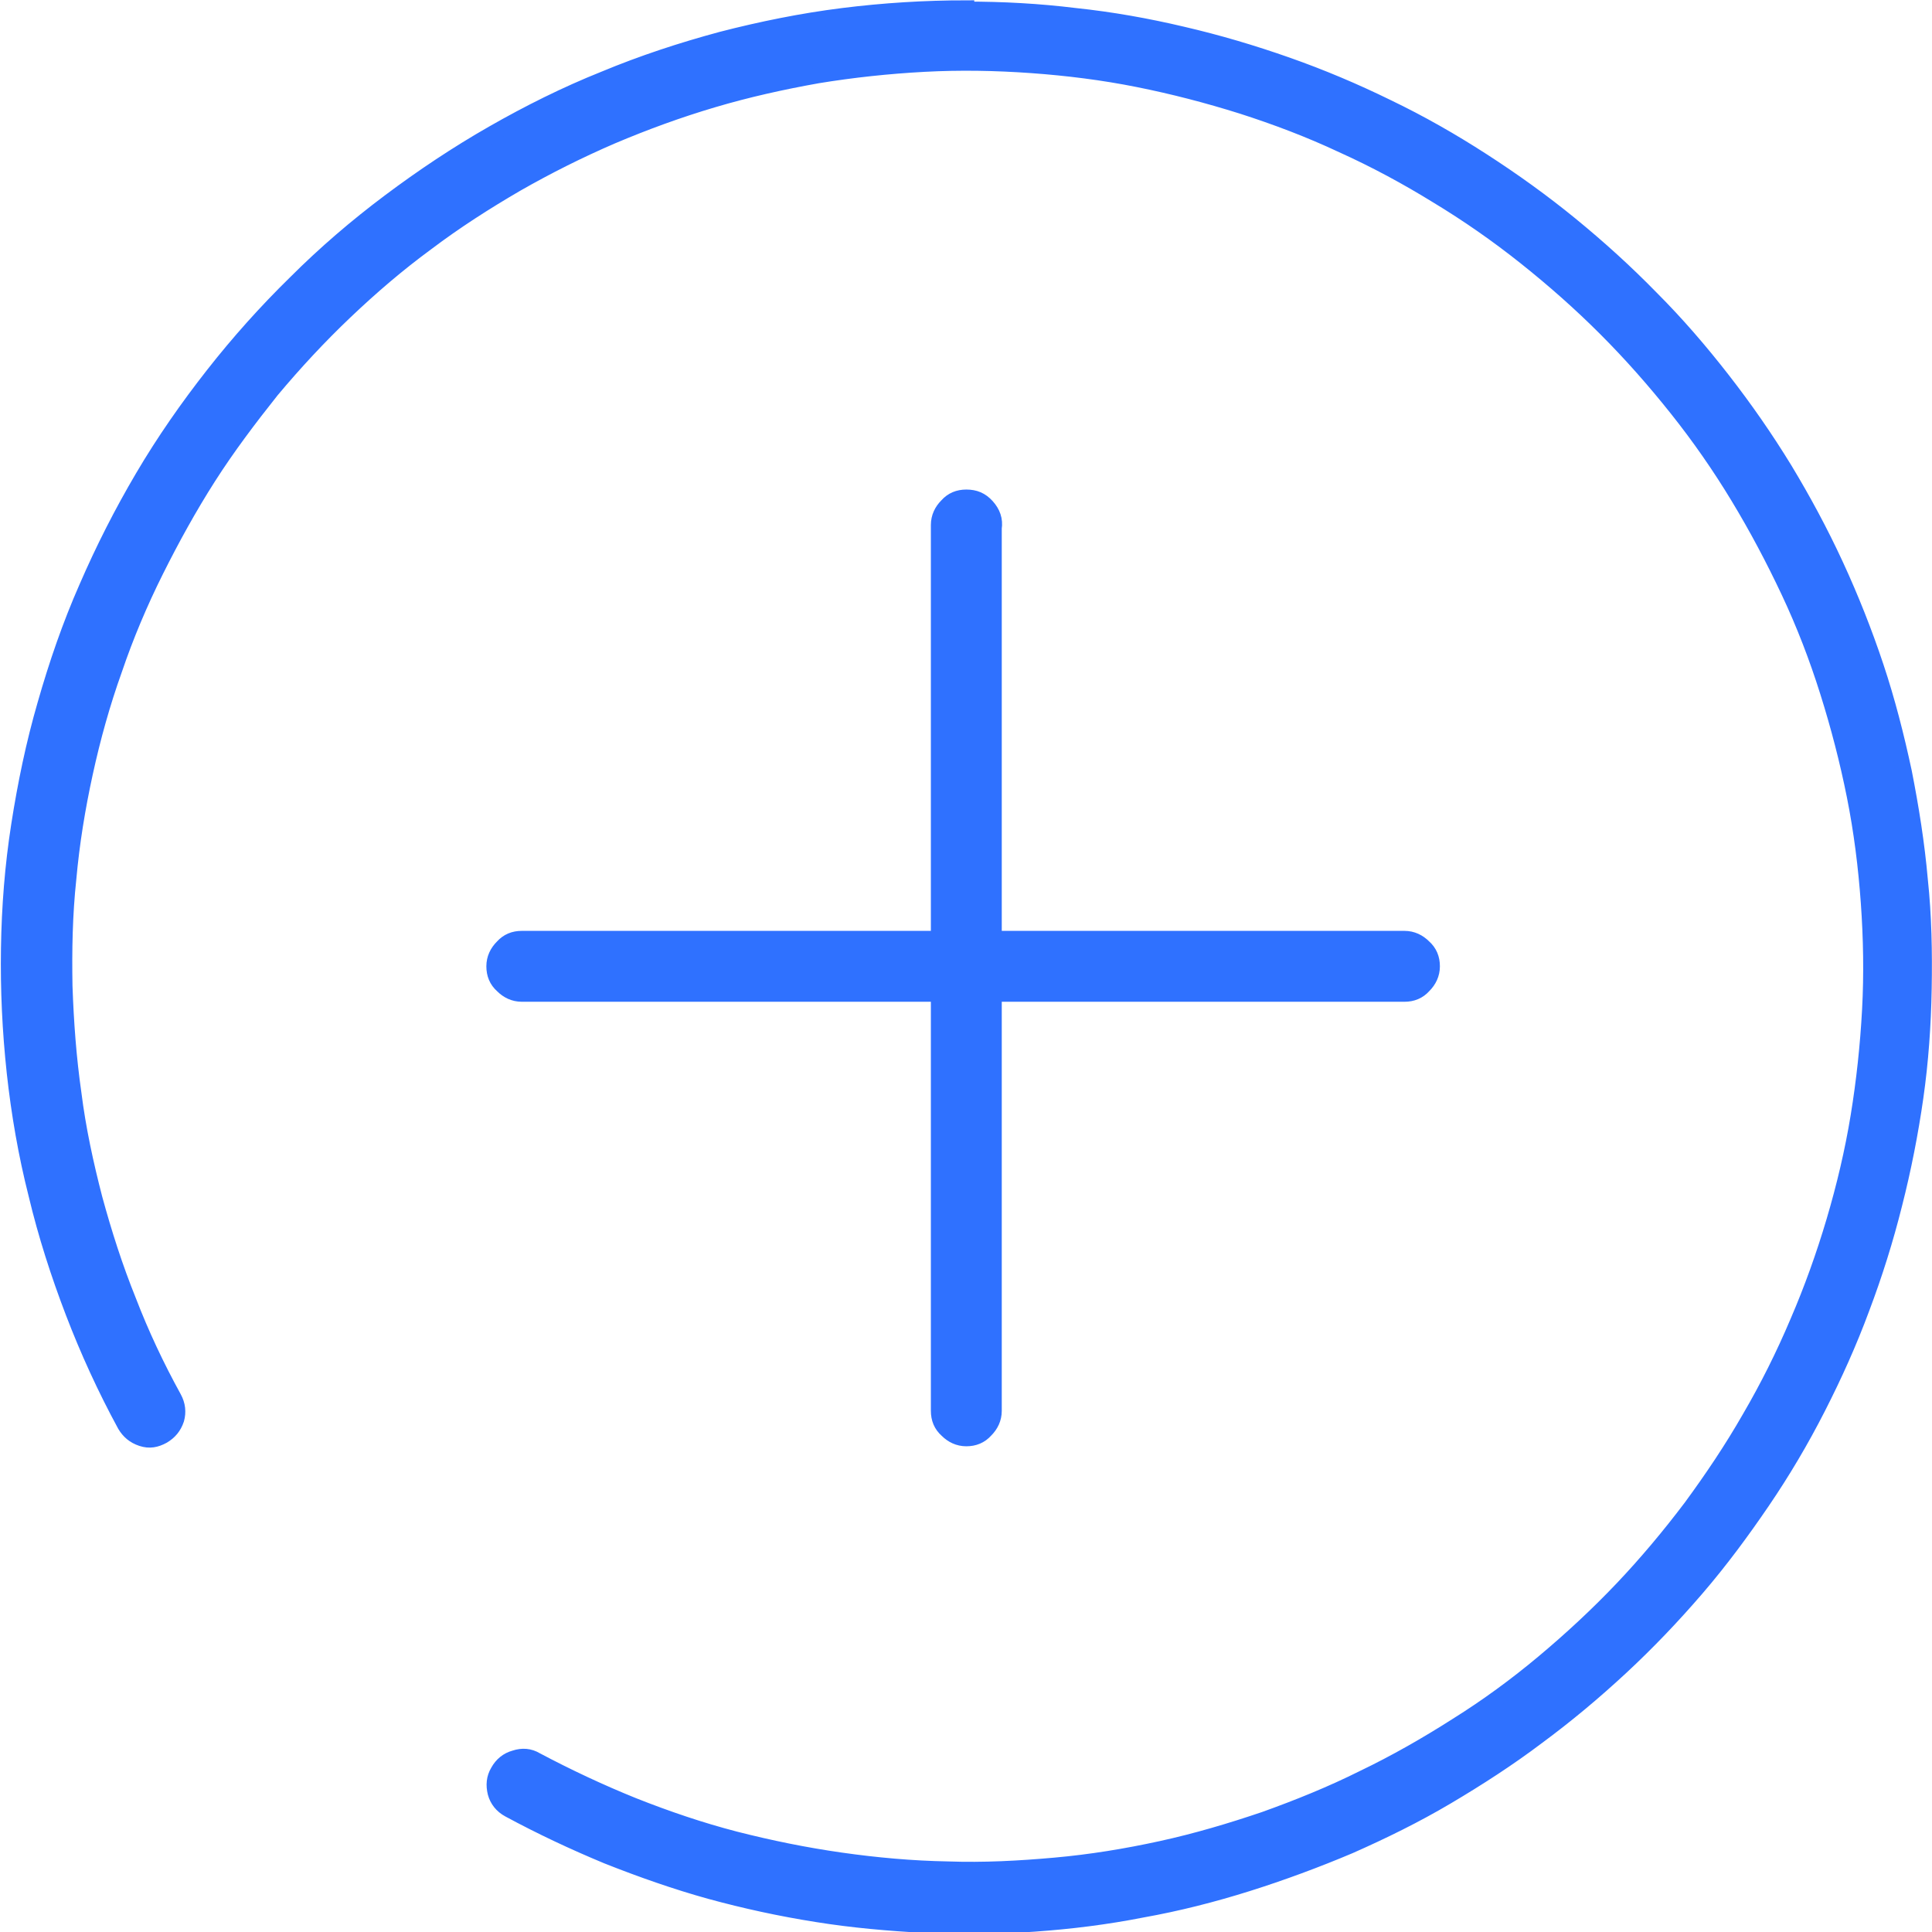
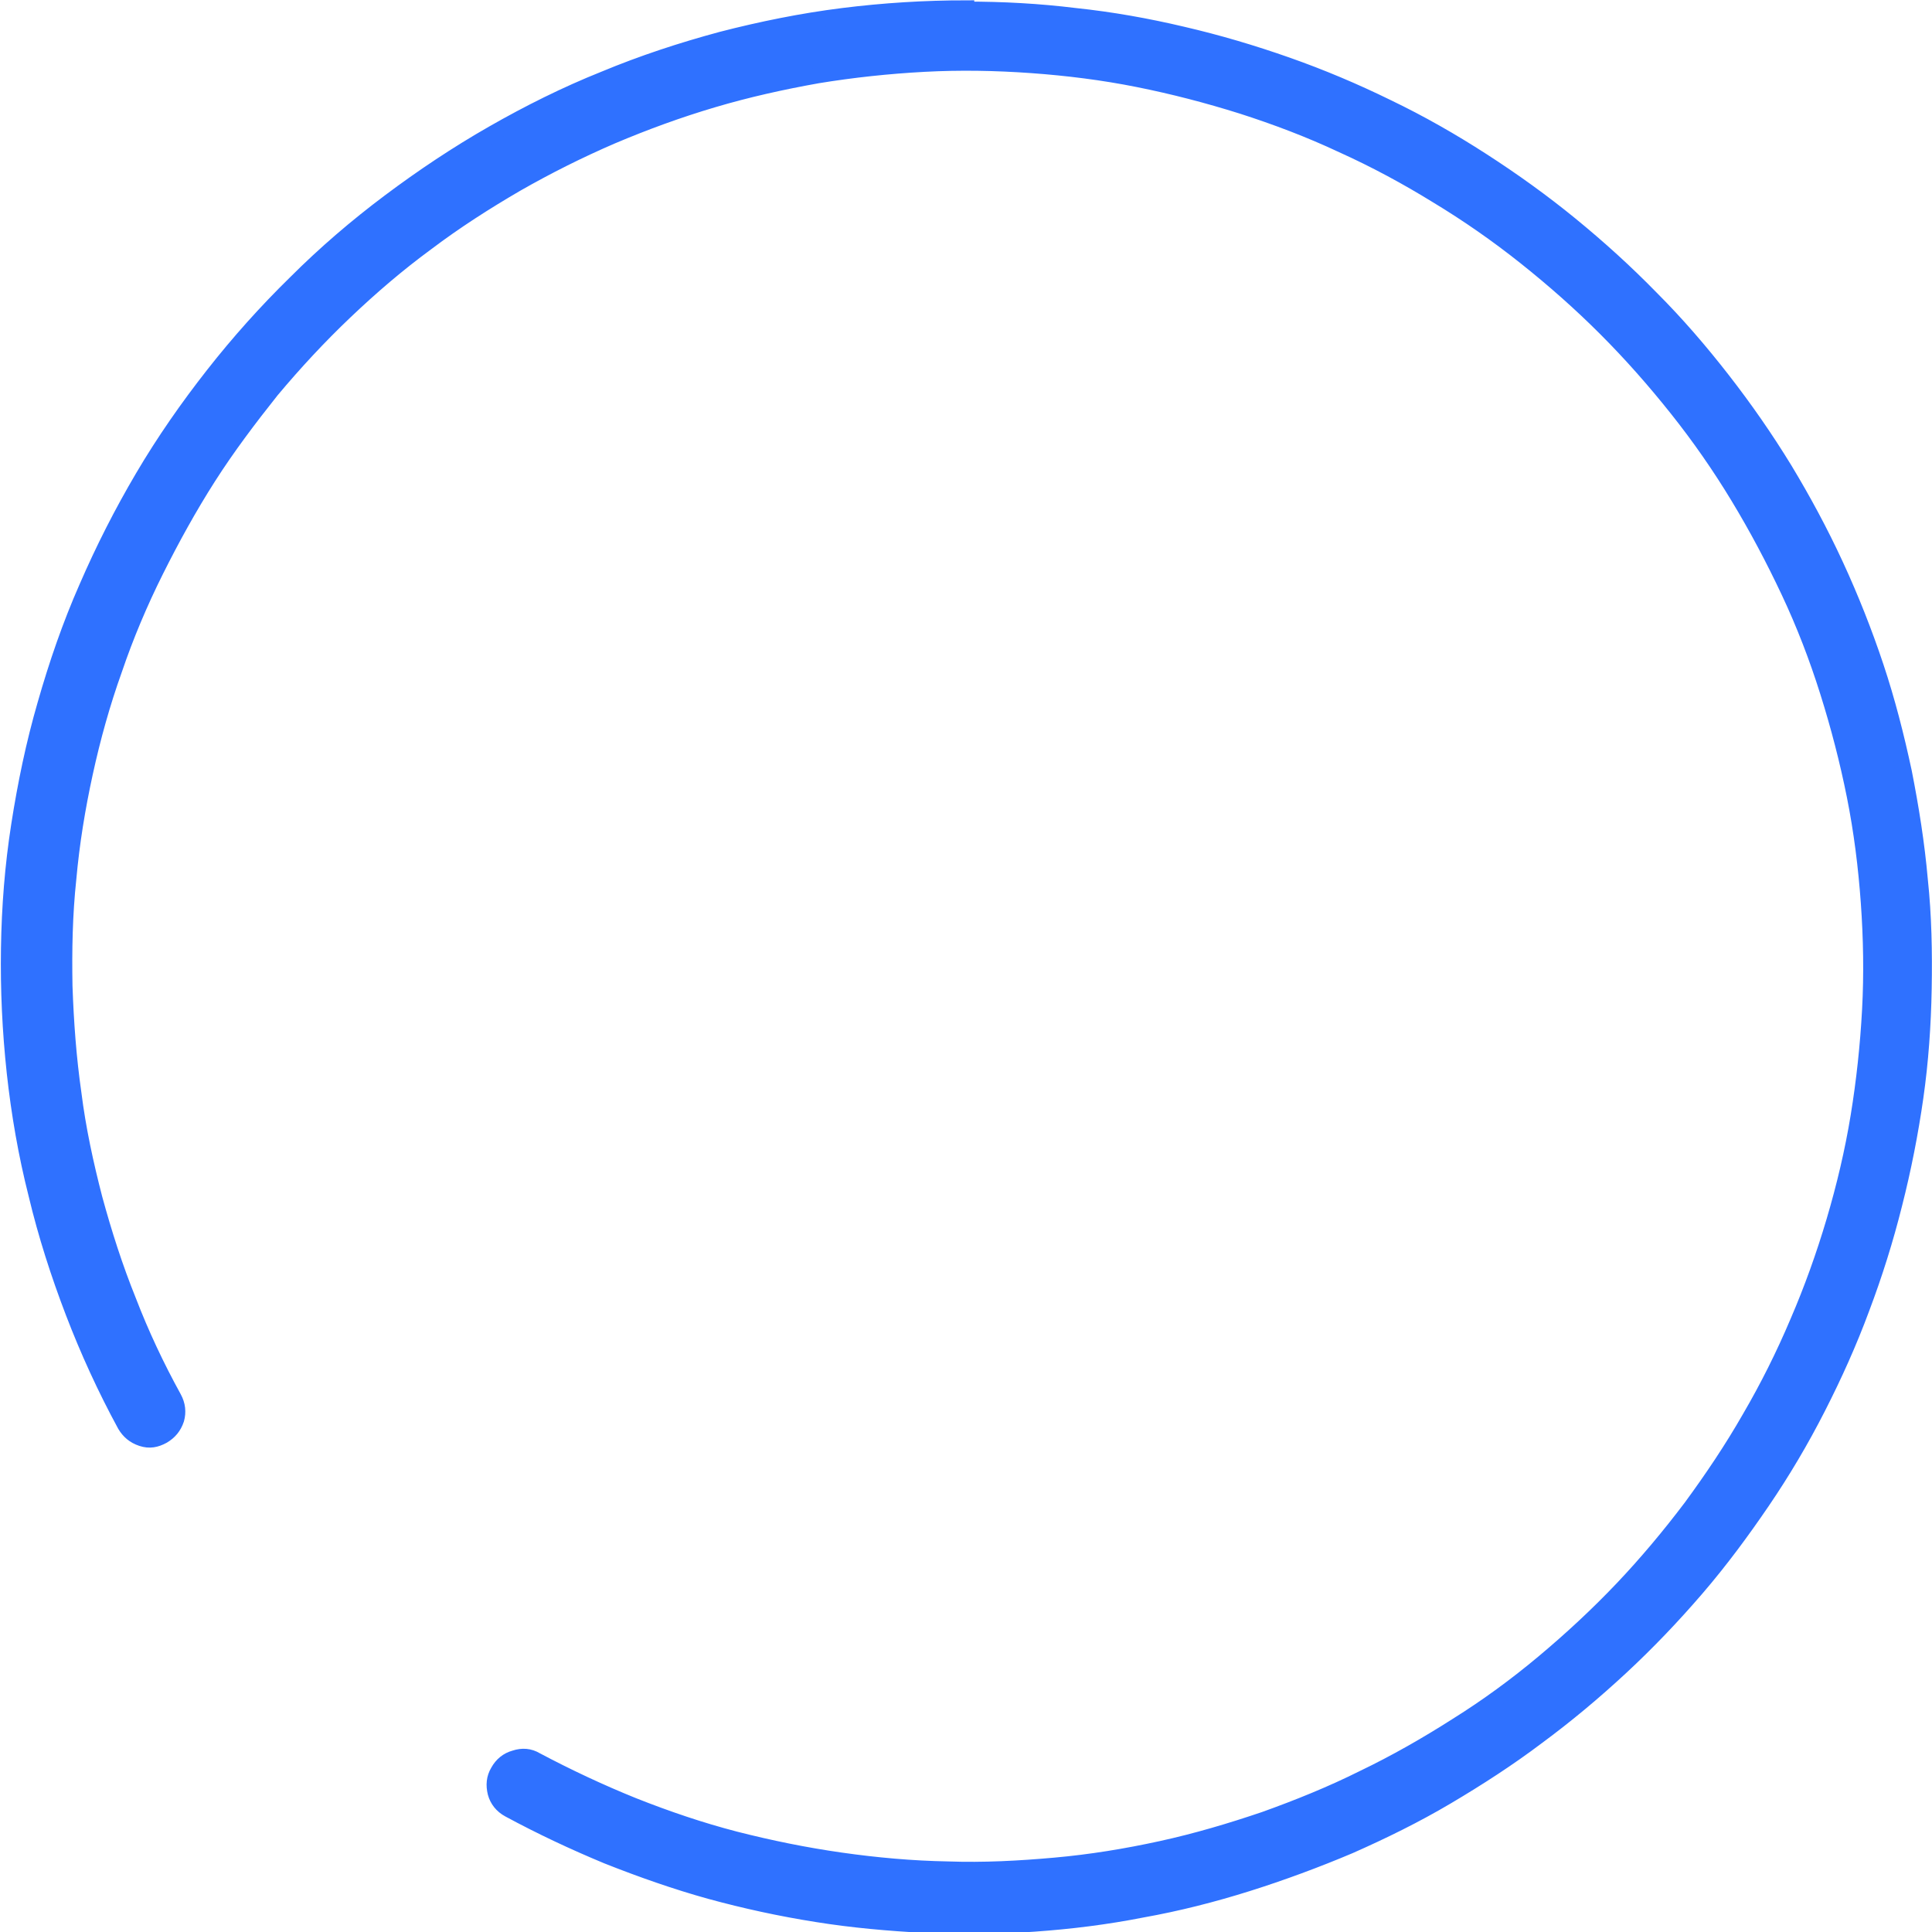
<svg xmlns="http://www.w3.org/2000/svg" id="Calque_2" viewBox="0 0 30.25 30.25">
  <defs>
    <style>.cls-1{fill:#2f71ff;stroke:#2f71ff;stroke-miterlimit:10;stroke-width:.25px;}</style>
  </defs>
  <g id="Calque_1-2">
    <path class="cls-1" d="m15.13.13c-.65,0-1.29.04-1.93.12-.64.08-1.28.21-1.9.37-.63.17-1.24.37-1.84.62-.6.24-1.18.53-1.74.85-.56.32-1.1.68-1.62,1.07-.52.39-1.01.81-1.47,1.27-.46.45-.89.93-1.29,1.44-.4.51-.77,1.04-1.1,1.6-.33.56-.62,1.13-.88,1.73-.26.59-.47,1.2-.65,1.83-.18.62-.31,1.25-.41,1.89-.1.64-.15,1.28-.16,1.93-.01.65.02,1.29.09,1.94.07.64.18,1.28.34,1.91.15.63.35,1.25.58,1.85s.5,1.19.81,1.76c.06.1.14.17.26.21s.22.02.33-.04c.1-.06.17-.14.21-.26.03-.11.02-.22-.04-.33-.27-.49-.51-1-.71-1.52-.21-.52-.38-1.05-.53-1.6-.14-.54-.26-1.09-.33-1.65-.08-.56-.12-1.11-.14-1.68-.01-.56,0-1.12.06-1.68.05-.56.14-1.11.26-1.66.12-.55.27-1.09.46-1.62.18-.53.4-1.05.65-1.55.25-.5.52-.99.82-1.46.3-.47.64-.92.99-1.36.36-.43.74-.84,1.15-1.23.41-.39.83-.75,1.28-1.08.45-.34.92-.64,1.4-.92.49-.28.99-.53,1.5-.75.52-.22,1.04-.41,1.58-.57.54-.16,1.08-.28,1.64-.38.55-.09,1.11-.15,1.67-.18.56-.03,1.12-.02,1.68.02.56.04,1.12.11,1.67.22.55.11,1.09.25,1.63.42.53.17,1.06.37,1.57.61.51.23,1.01.5,1.48.79.48.29.94.61,1.38.96s.86.72,1.26,1.12c.4.4.77.82,1.12,1.26s.67.9.96,1.38c.29.48.55.97.79,1.48s.44,1.03.61,1.57.31,1.08.42,1.63c.11.55.18,1.11.22,1.67.04.56.05,1.12.02,1.68-.03.56-.09,1.12-.18,1.67-.09.55-.22,1.1-.38,1.64-.16.54-.35,1.07-.57,1.58-.22.52-.47,1.02-.75,1.5-.28.49-.59.95-.92,1.4-.34.45-.7.88-1.08,1.28-.39.41-.8.79-1.23,1.15s-.88.69-1.36.99c-.47.3-.96.58-1.46.82-.5.25-1.02.46-1.55.65-.53.18-1.07.34-1.62.46-.55.12-1.1.21-1.66.26s-1.12.08-1.68.06c-.56-.01-1.12-.06-1.68-.14-.56-.08-1.1-.19-1.65-.33-.54-.14-1.07-.32-1.6-.53-.52-.21-1.03-.45-1.52-.71-.1-.06-.21-.07-.33-.03-.11.03-.2.1-.26.21-.06.1-.07.21-.04.33.03.11.1.2.21.26.5.27,1.01.51,1.54.73.53.21,1.07.4,1.61.55.55.15,1.1.27,1.67.36.56.09,1.13.14,1.7.17.57.02,1.14.02,1.7-.02.57-.04,1.13-.11,1.69-.22.56-.1,1.11-.24,1.65-.41s1.08-.37,1.6-.59c.52-.23,1.03-.48,1.52-.77s.97-.6,1.42-.94c.46-.34.89-.7,1.31-1.09.42-.39.81-.8,1.18-1.23.37-.43.71-.89,1.03-1.36.32-.47.61-.96.87-1.47.26-.51.49-1.02.69-1.56.2-.53.37-1.07.51-1.63.14-.55.25-1.11.33-1.67.08-.56.12-1.13.13-1.7.01-.57,0-1.14-.06-1.7-.05-.57-.14-1.13-.25-1.69-.12-.56-.26-1.11-.44-1.65-.18-.54-.39-1.07-.63-1.59s-.51-1.02-.8-1.5c-.3-.49-.62-.95-.97-1.4-.35-.45-.72-.88-1.12-1.28-.4-.41-.82-.79-1.26-1.15-.44-.36-.9-.69-1.38-1-.48-.31-.97-.59-1.49-.84-.51-.25-1.03-.47-1.57-.66-.54-.19-1.08-.35-1.64-.48-.55-.13-1.11-.23-1.68-.29-.57-.07-1.13-.1-1.7-.1Z" />
-     <path class="cls-1" d="m15.13,7.79c-.12,0-.22.04-.3.13-.08.08-.13.18-.13.3v6.48h-6.53c-.12,0-.22.04-.3.13-.08.08-.13.18-.13.3s.04.22.13.3c.08.08.18.13.3.13h6.53v6.53c0,.12.04.22.13.3.08.08.18.13.3.13s.22-.04.3-.13c.08-.08.13-.18.13-.3v-6.53h6.43c.12,0,.22-.04.3-.13.08-.08.13-.18.13-.3s-.04-.22-.13-.3c-.08-.08-.18-.13-.3-.13h-6.43v-6.43c.02-.13-.02-.24-.11-.34s-.19-.14-.32-.14Z" />
  </g>
</svg>